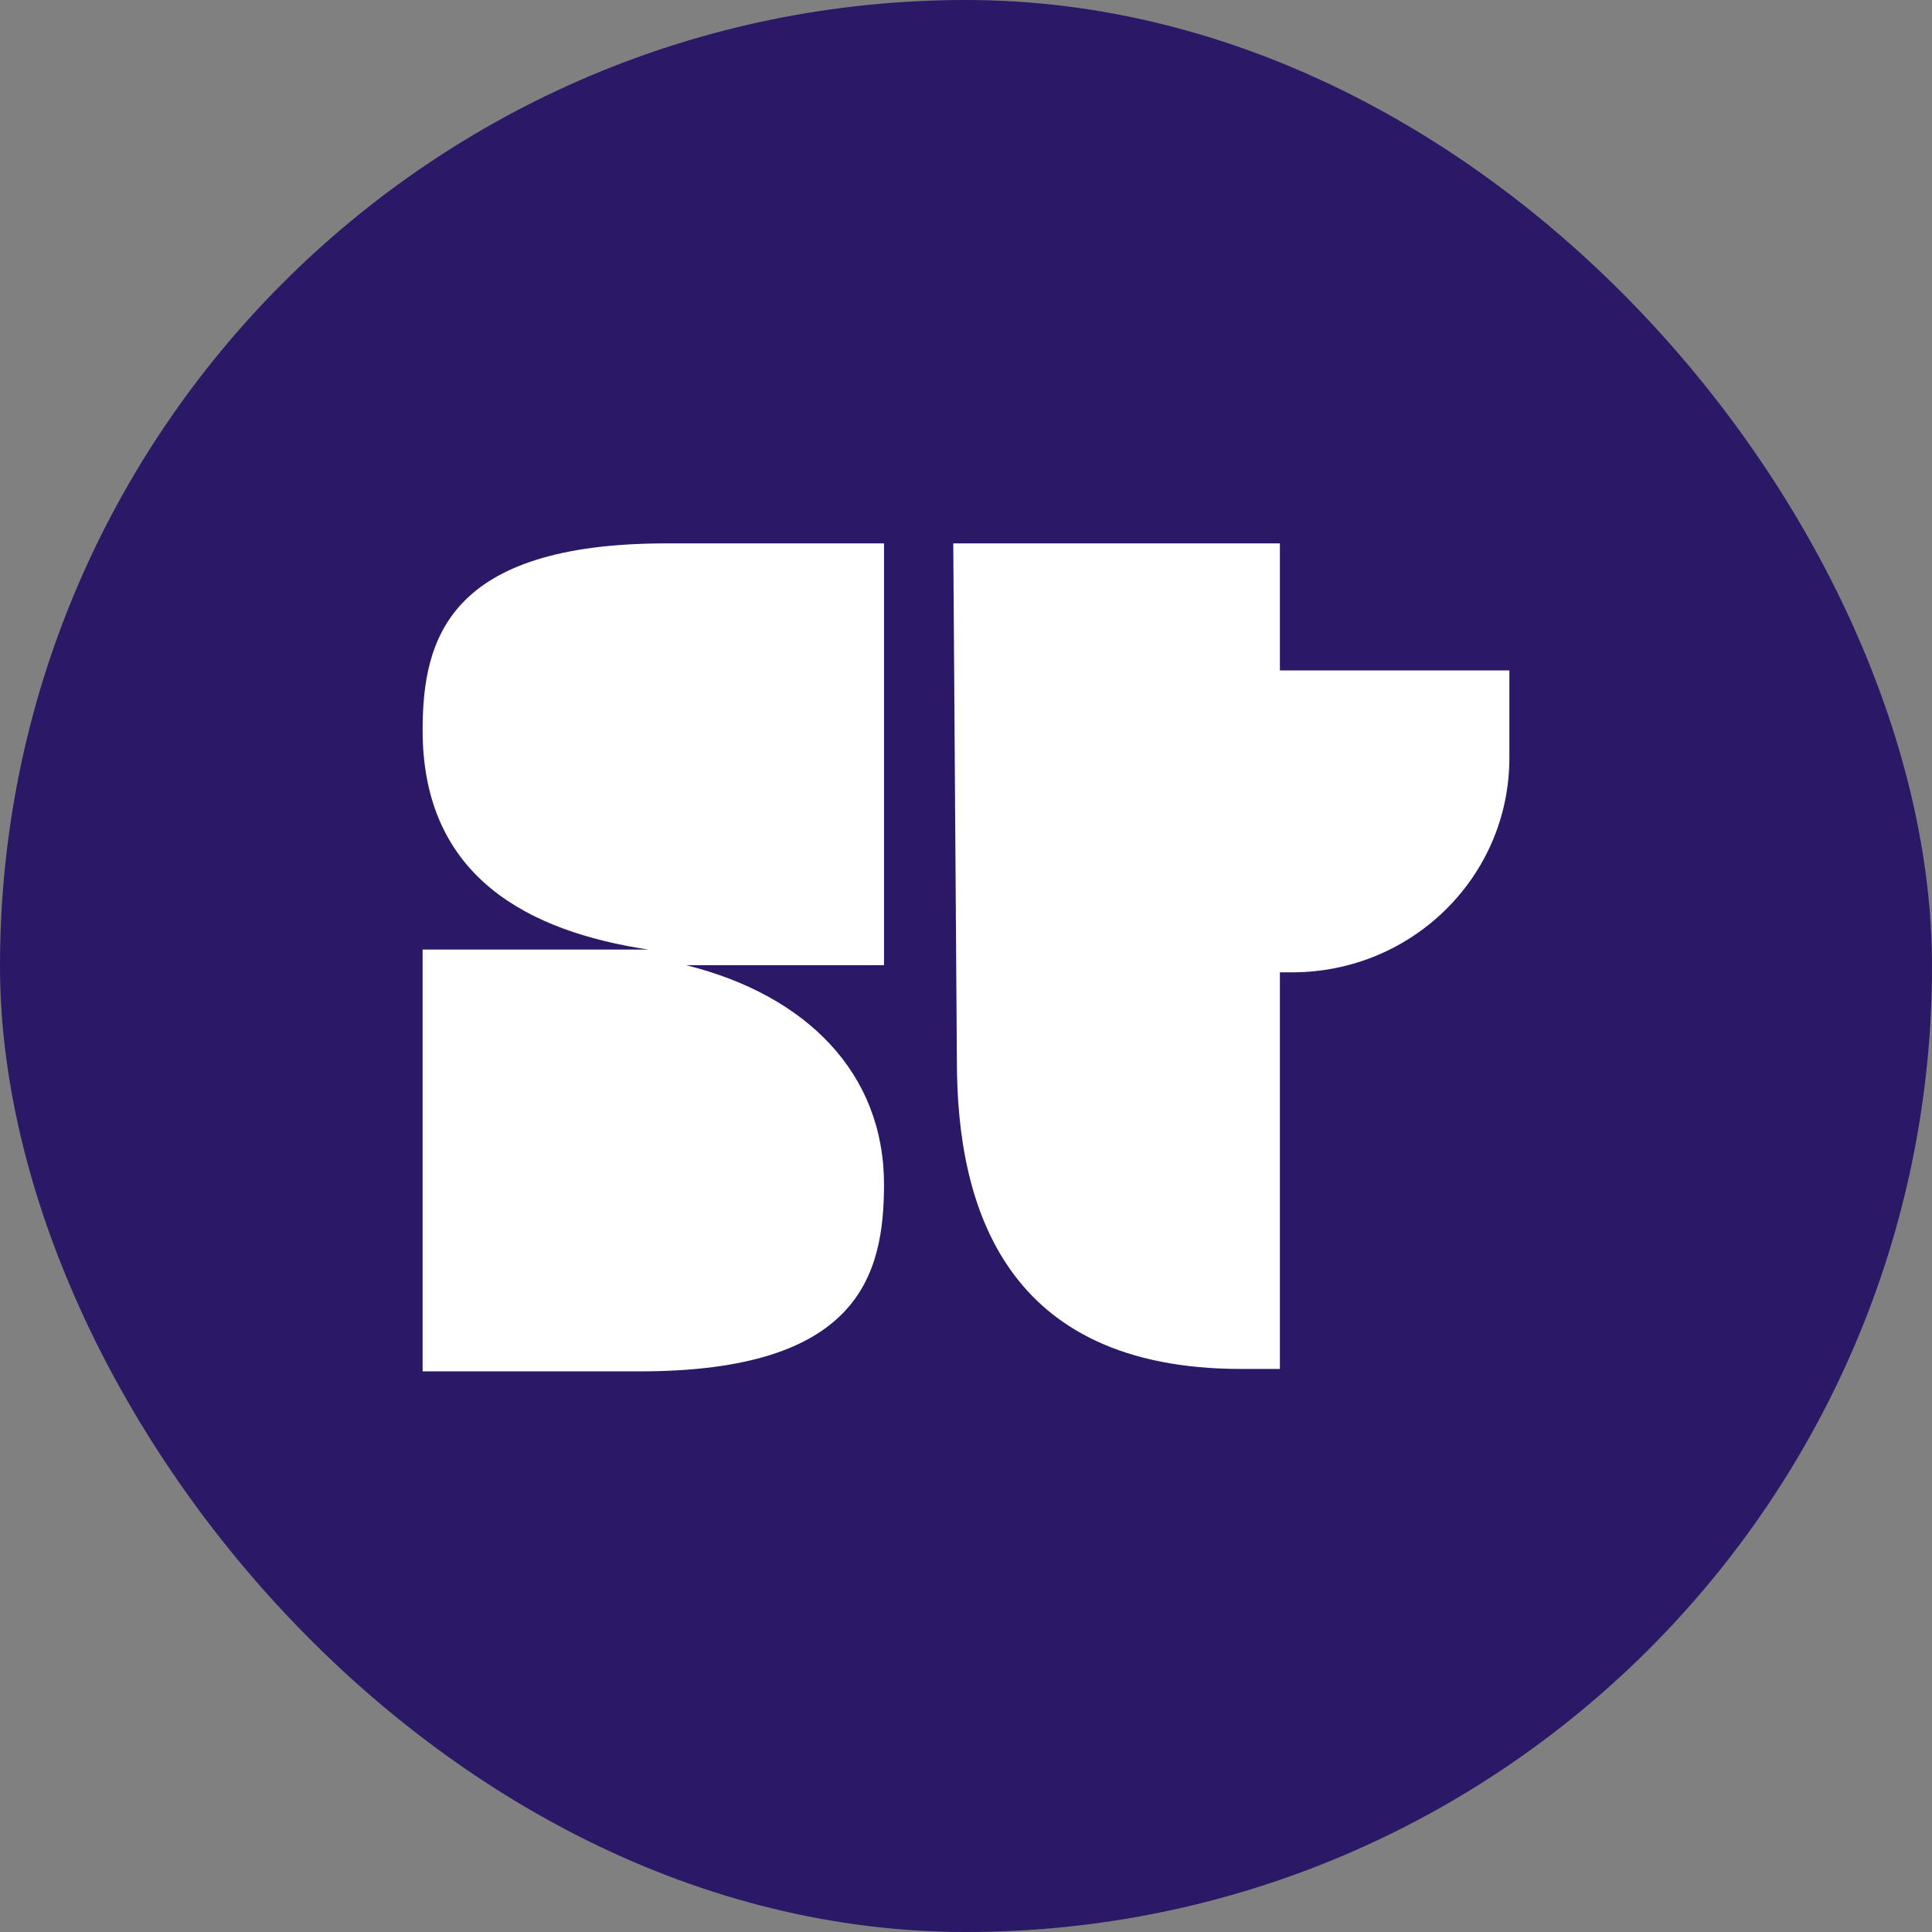
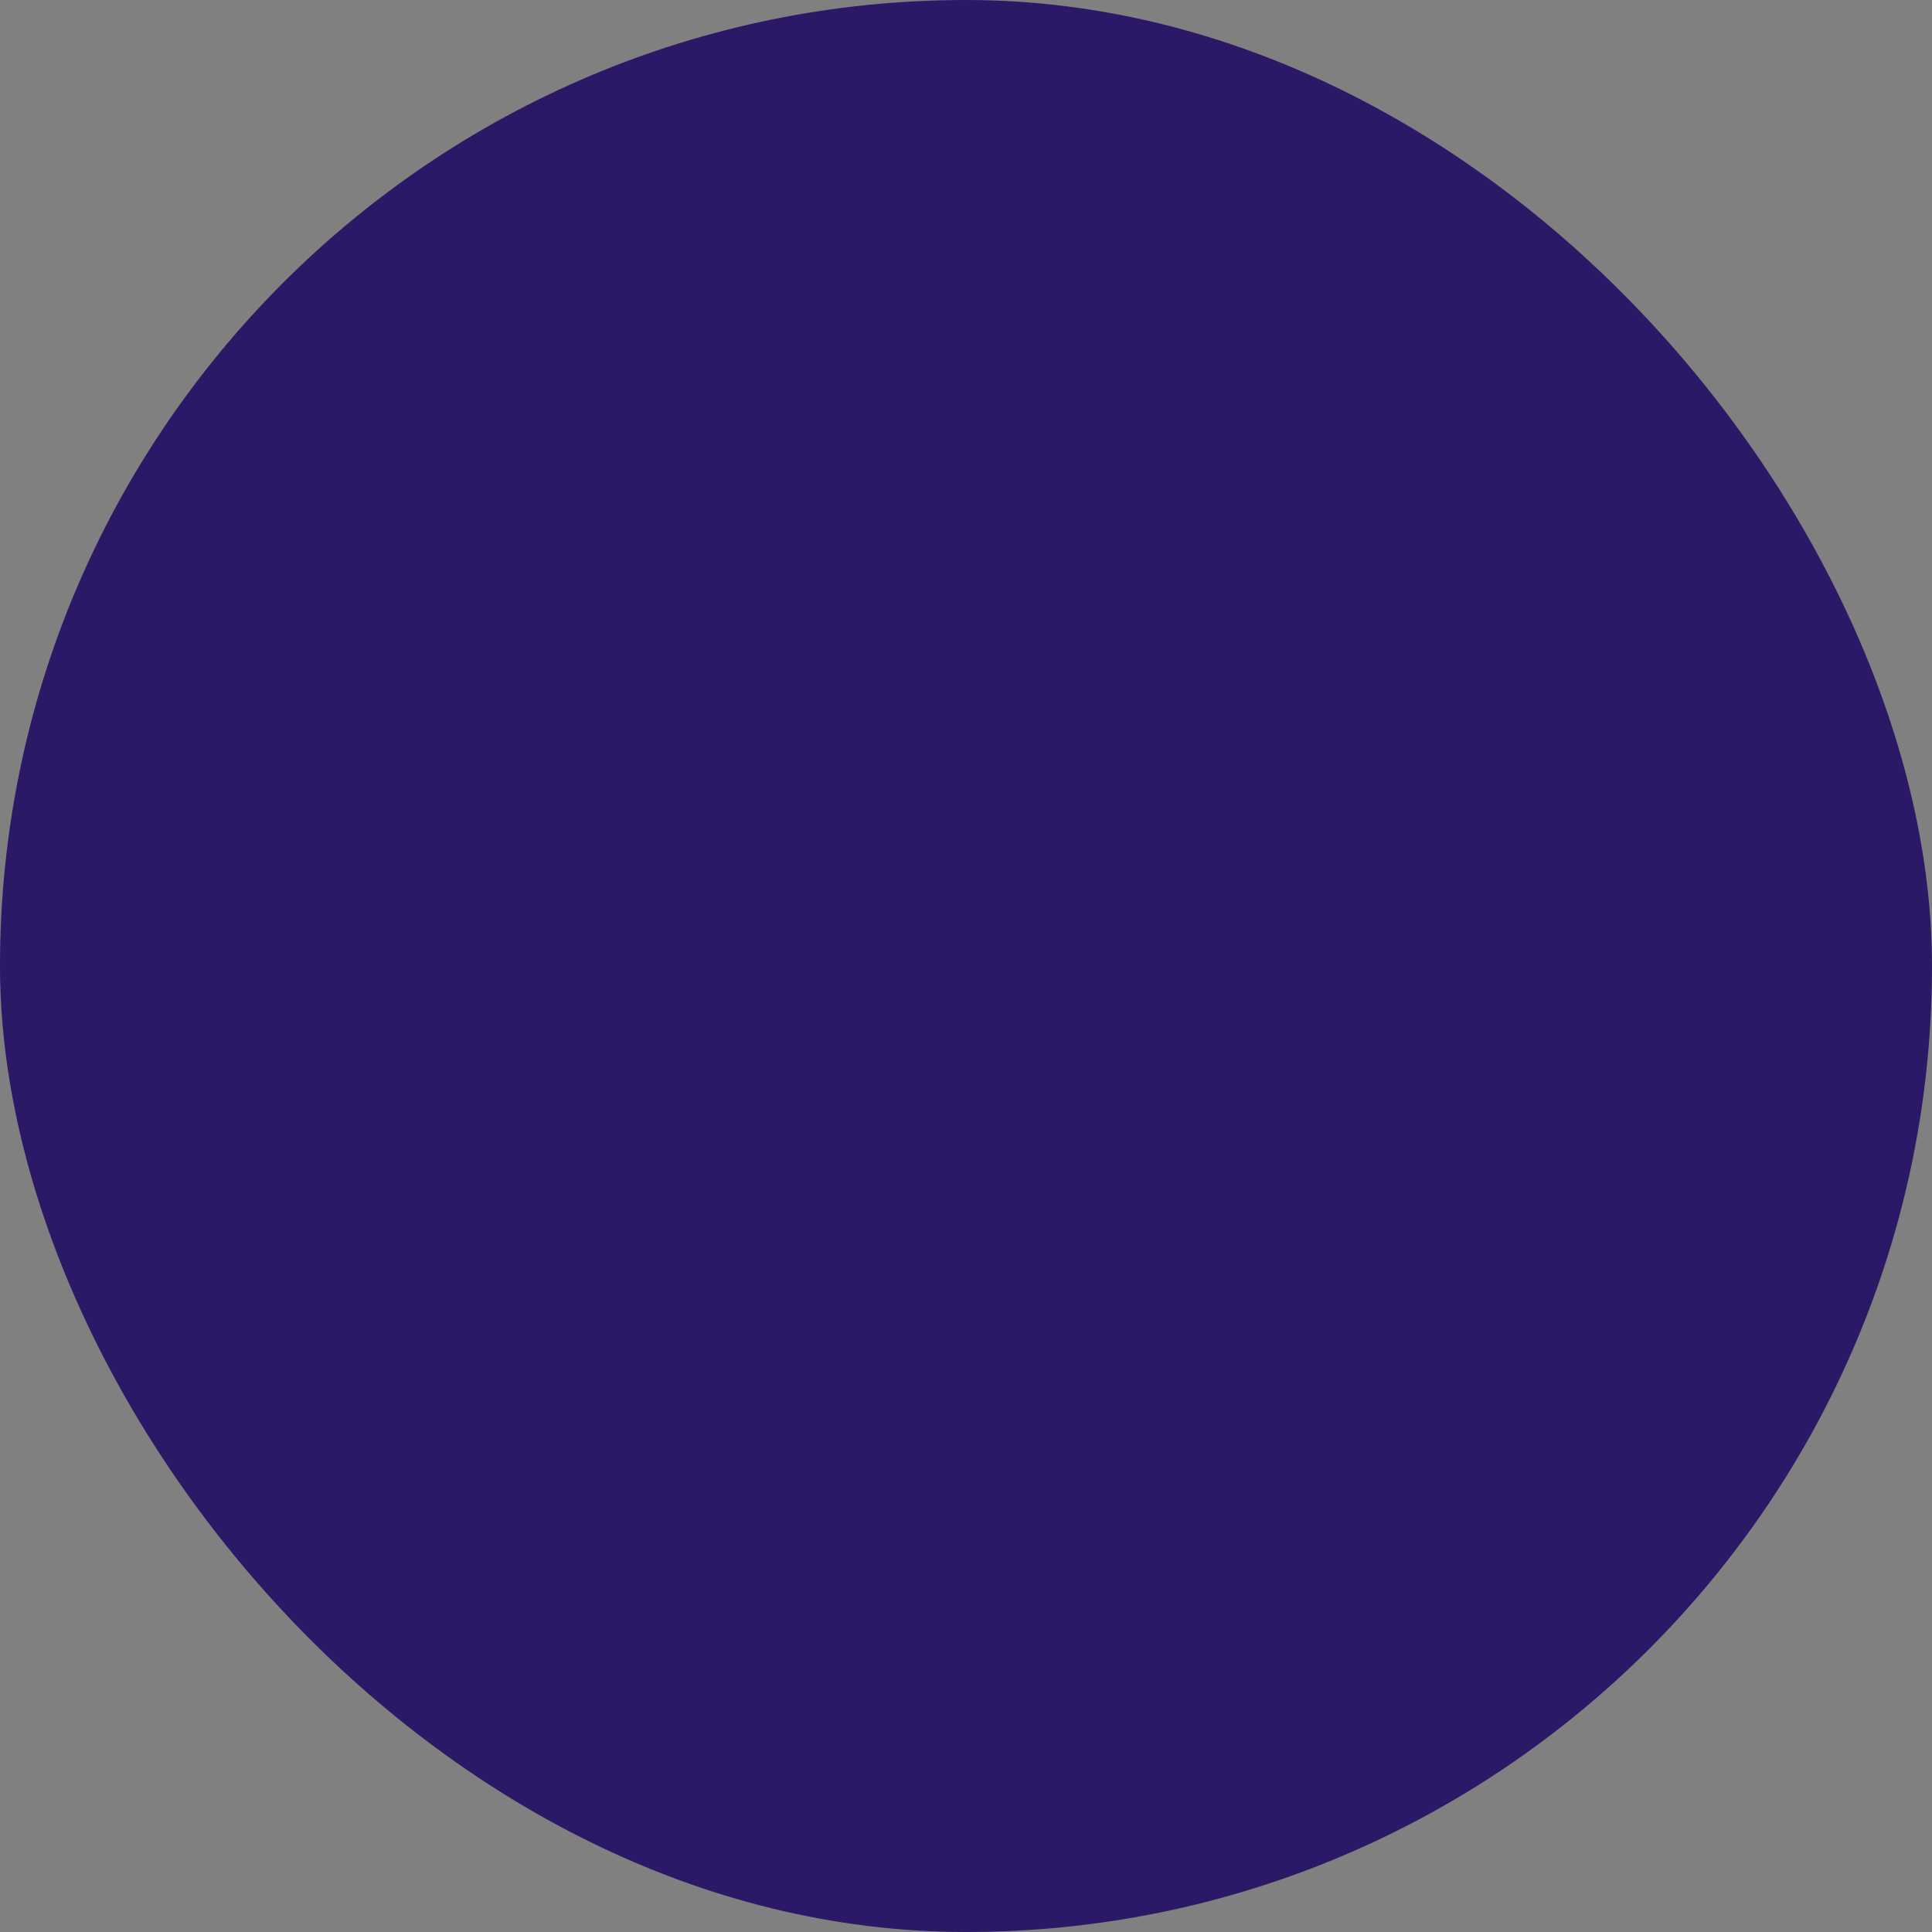
<svg xmlns="http://www.w3.org/2000/svg" width="32" height="32" viewBox="0 0 32 32" fill="none">
  <rect x="0" y="0" width="32" height="32" fill="#808080" stroke="none" />
  <rect width="32" height="32" rx="16" fill="#2B1867" />
-   <path d="M21.199 11.104H25V12.553C25 14.517 23.391 16.105 21.4 16.105H21.199V11.104ZM15.789 9H21.199V22.674H20.555C16.634 22.674 15.849 19.976 15.849 17.574L15.789 9ZM7 12.096C7 14.537 8.77 15.431 10.741 15.728H7V22.714H10.6C14.22 22.714 14.642 21.126 14.642 19.618C14.642 17.772 13.355 16.482 11.364 15.986H14.642V9H11.042C7.423 9 7 10.588 7 12.096Z" fill="white" />
</svg>